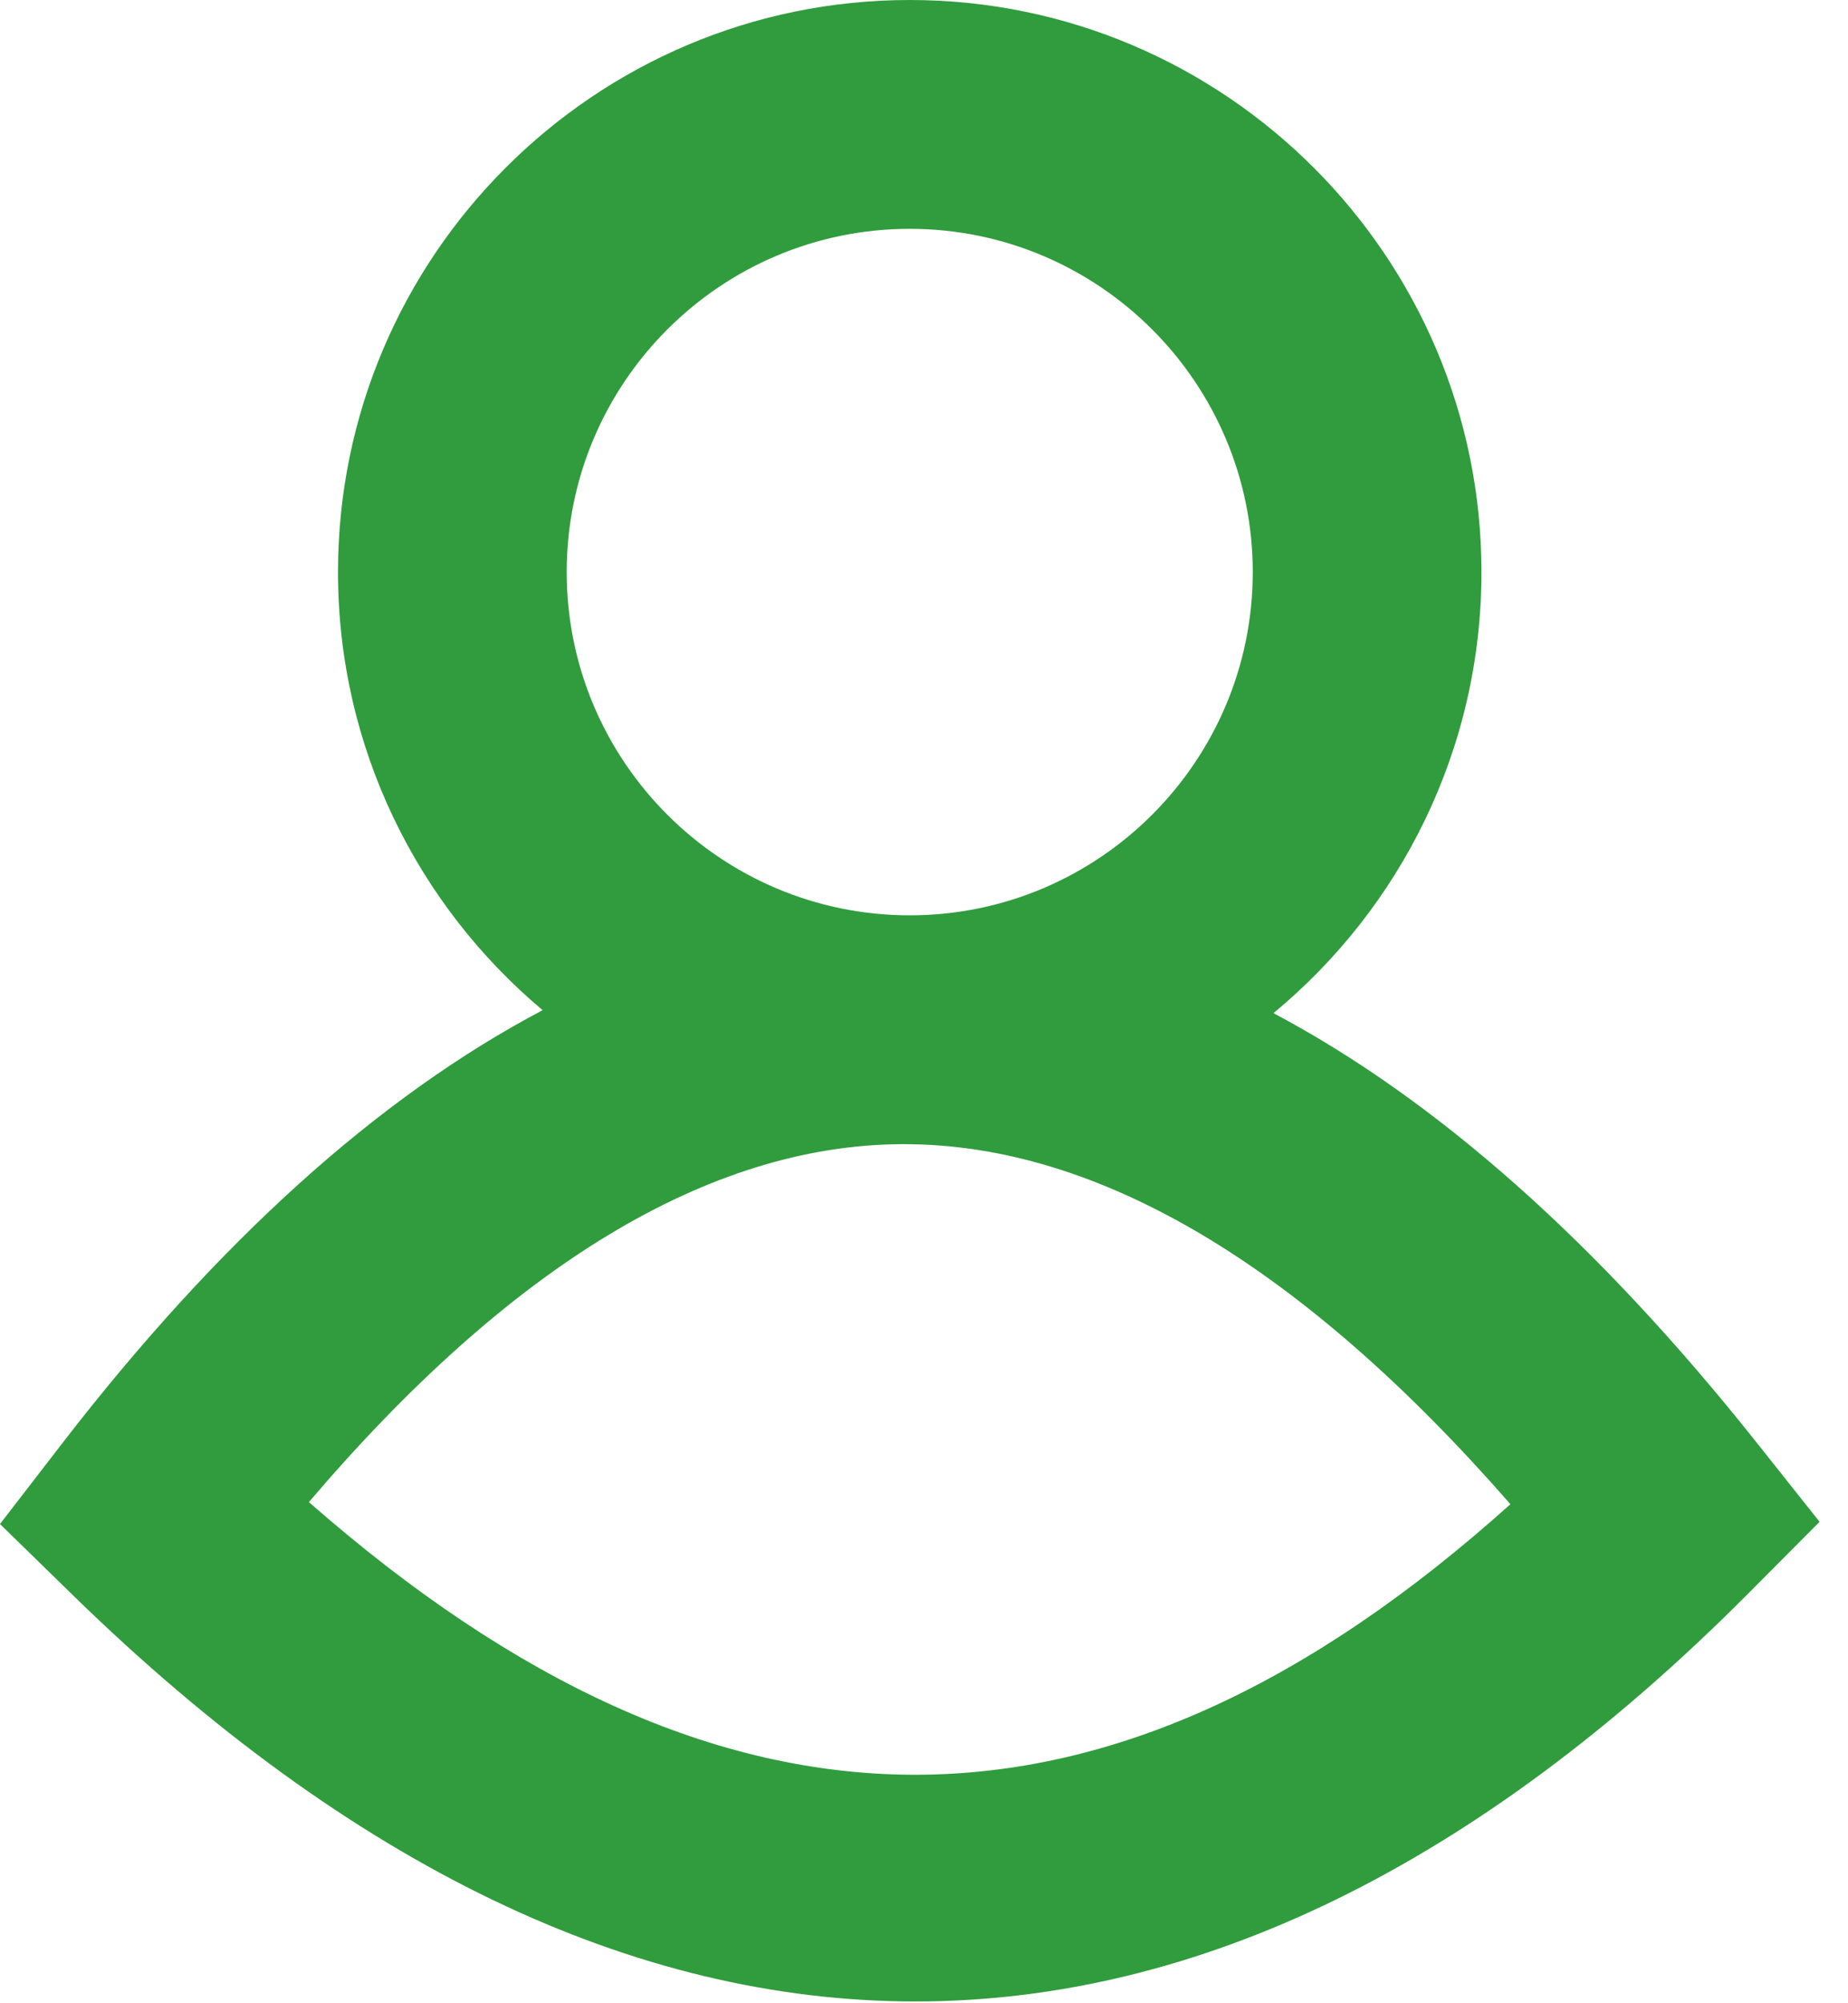
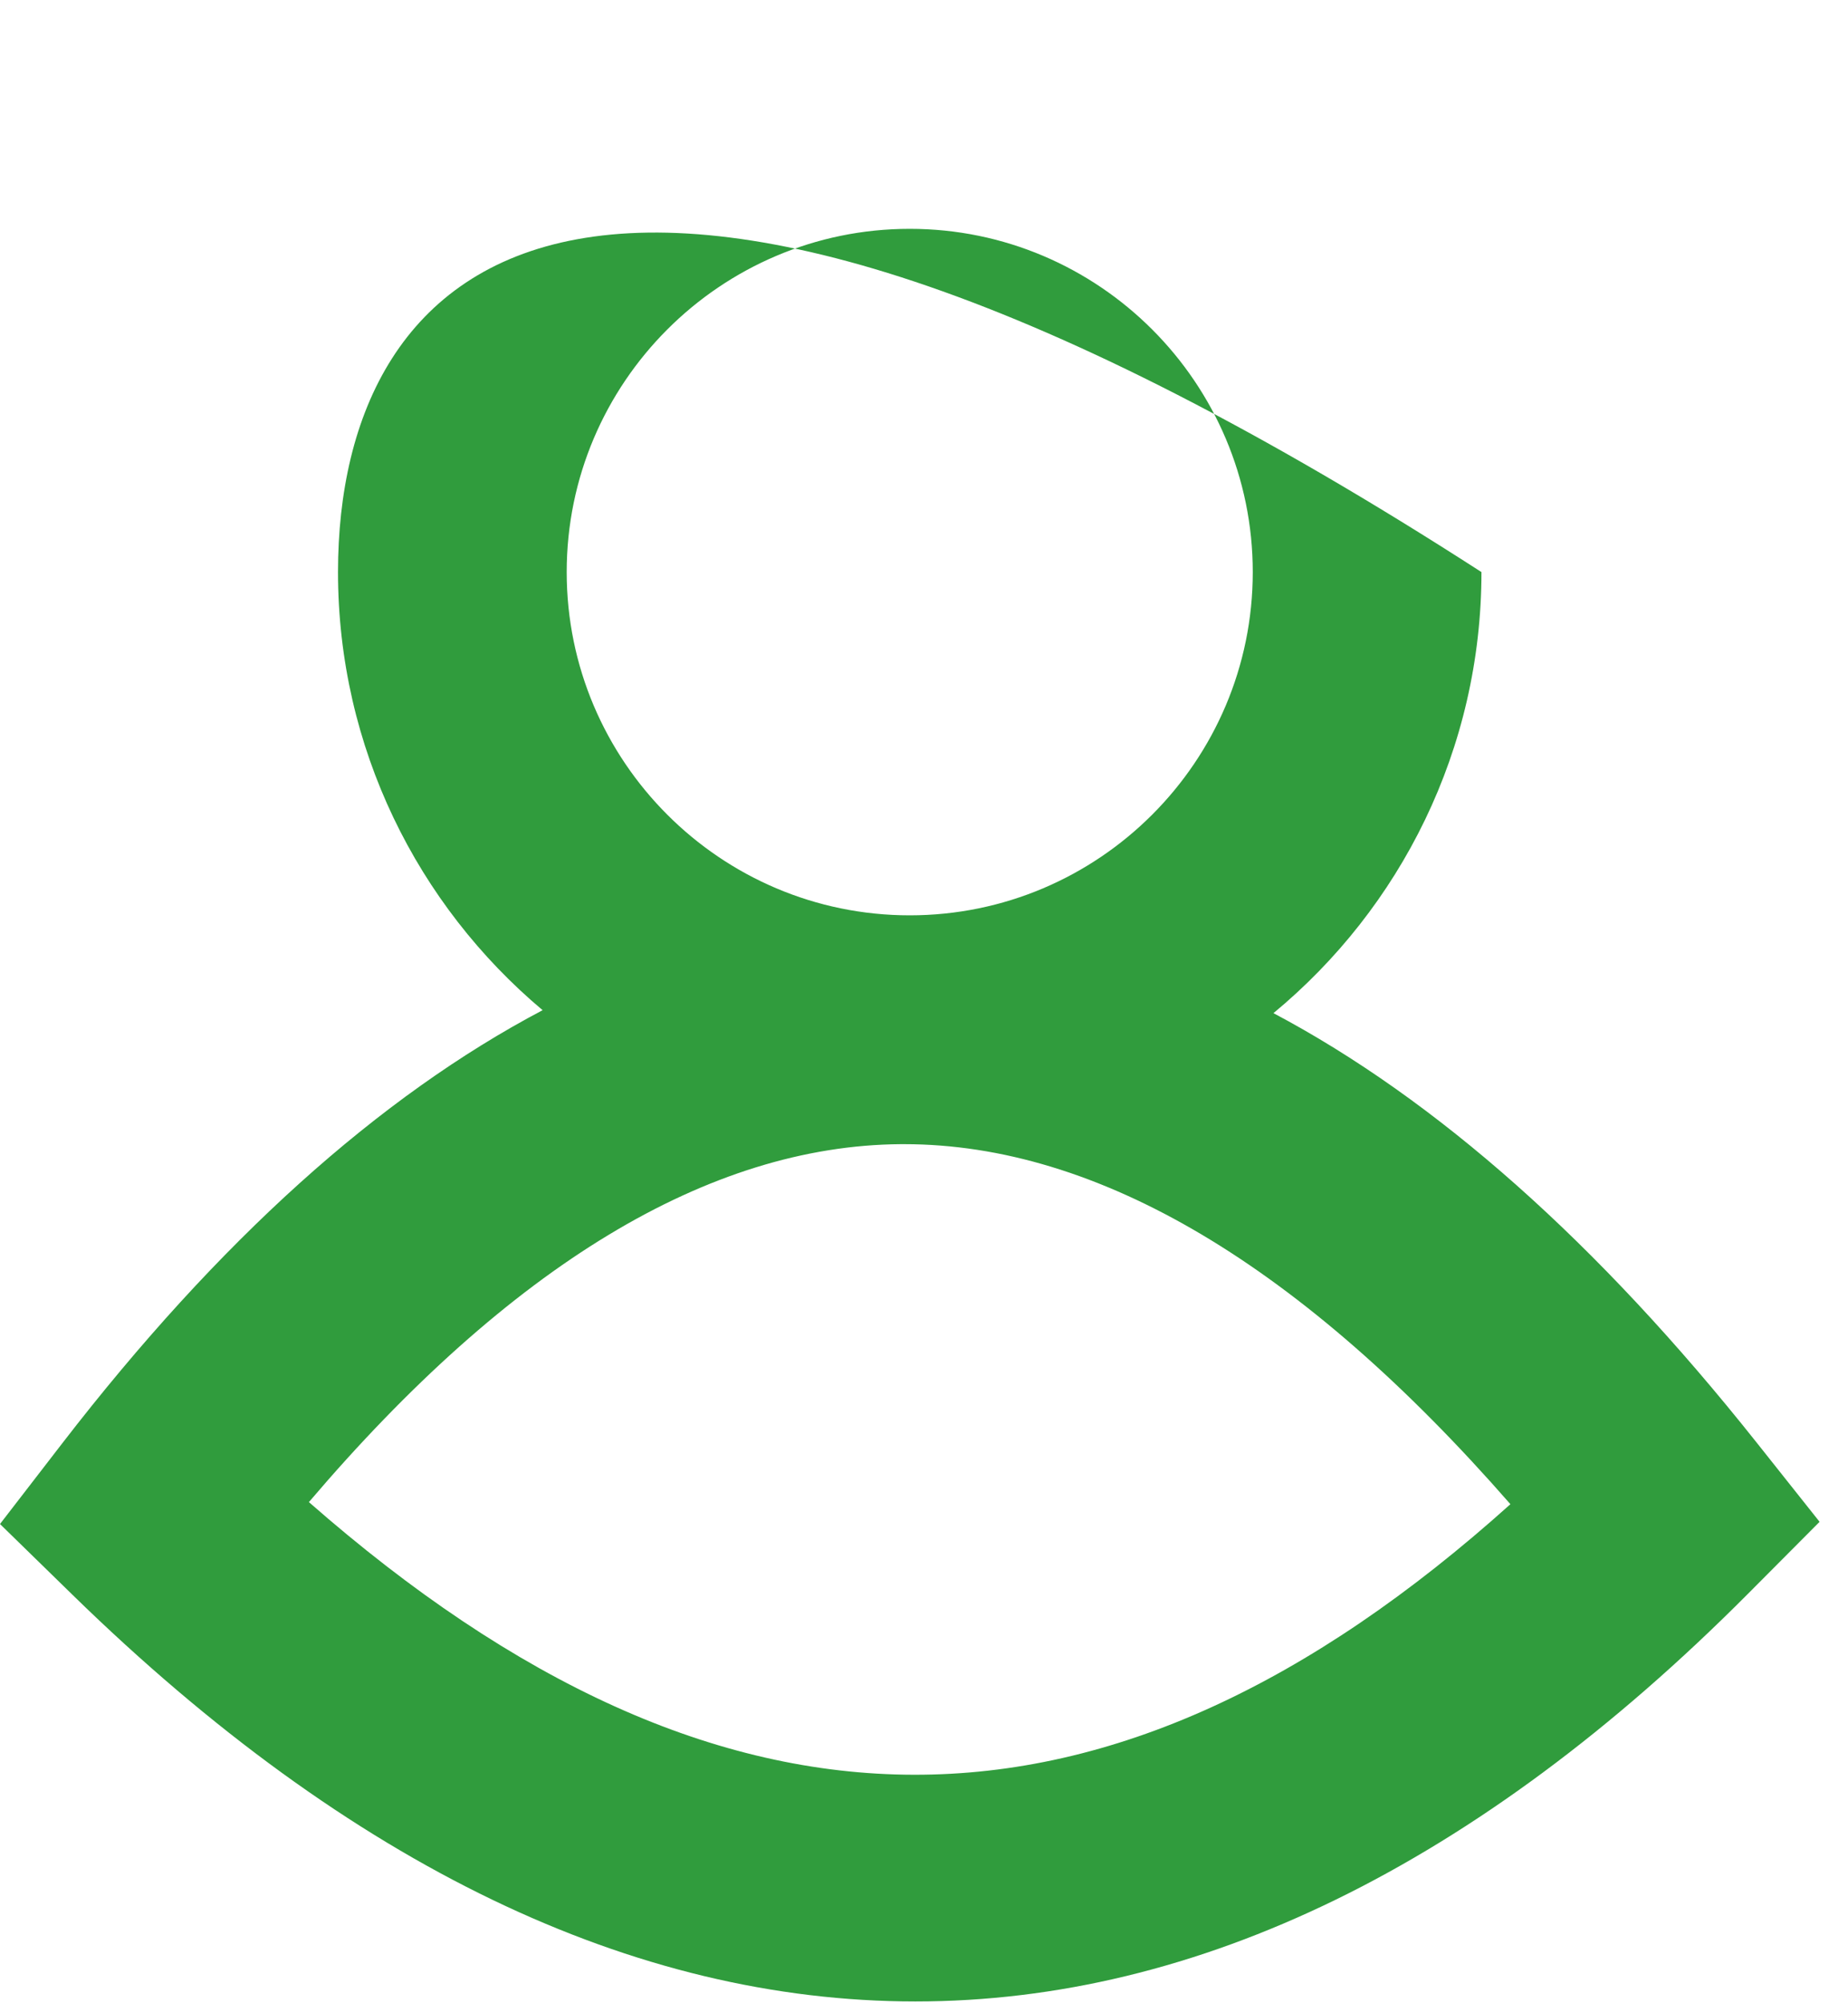
<svg xmlns="http://www.w3.org/2000/svg" width="100%" height="100%" viewBox="0 0 24 26" version="1.1" xml:space="preserve" style="fill-rule:evenodd;clip-rule:evenodd;stroke-linejoin:round;stroke-miterlimit:2;">
  <g transform="matrix(1,0,0,1,-1527.22,-37)">
    <g transform="matrix(0.27,0,0,0.27,1527.22,37)">
      <g transform="matrix(1,0,0,1,14.858,24.004)">
-         <path d="M0,48.202C9.678,36.845 19.239,31.062 28.469,30.996L28.628,30.996C37.956,30.996 47.751,36.813 57.793,48.303C38.444,65.677 19.896,65.644 0,48.202M28.9,-13.004C37.998,-13.004 45.4,-5.602 45.4,3.496C45.4,12.594 37.998,19.996 28.9,19.996C19.802,19.996 12.4,12.594 12.4,3.496C12.4,-5.602 19.802,-13.004 28.9,-13.004M69.617,45.316C61.993,35.726 54.229,28.847 46.395,24.698C52.502,19.649 56.4,12.019 56.4,3.496C56.4,-11.668 44.063,-24.004 28.9,-24.004C13.736,-24.004 1.4,-11.668 1.4,3.496C1.4,11.942 5.23,19.508 11.242,24.556C3.38,28.698 -4.347,35.64 -11.865,45.378L-14.858,49.256L-11.352,52.677C1.999,65.698 15.629,72.206 29.173,72.206C42.734,72.206 56.208,65.676 69.209,52.62L72.664,49.15L69.617,45.316Z" style="fill:#309C3D;fill-rule:nonzero;" />
+         <path d="M0,48.202C9.678,36.845 19.239,31.062 28.469,30.996L28.628,30.996C37.956,30.996 47.751,36.813 57.793,48.303C38.444,65.677 19.896,65.644 0,48.202M28.9,-13.004C37.998,-13.004 45.4,-5.602 45.4,3.496C45.4,12.594 37.998,19.996 28.9,19.996C19.802,19.996 12.4,12.594 12.4,3.496C12.4,-5.602 19.802,-13.004 28.9,-13.004M69.617,45.316C61.993,35.726 54.229,28.847 46.395,24.698C52.502,19.649 56.4,12.019 56.4,3.496C13.736,-24.004 1.4,-11.668 1.4,3.496C1.4,11.942 5.23,19.508 11.242,24.556C3.38,28.698 -4.347,35.64 -11.865,45.378L-14.858,49.256L-11.352,52.677C1.999,65.698 15.629,72.206 29.173,72.206C42.734,72.206 56.208,65.676 69.209,52.62L72.664,49.15L69.617,45.316Z" style="fill:#309C3D;fill-rule:nonzero;" />
      </g>
    </g>
  </g>
</svg>